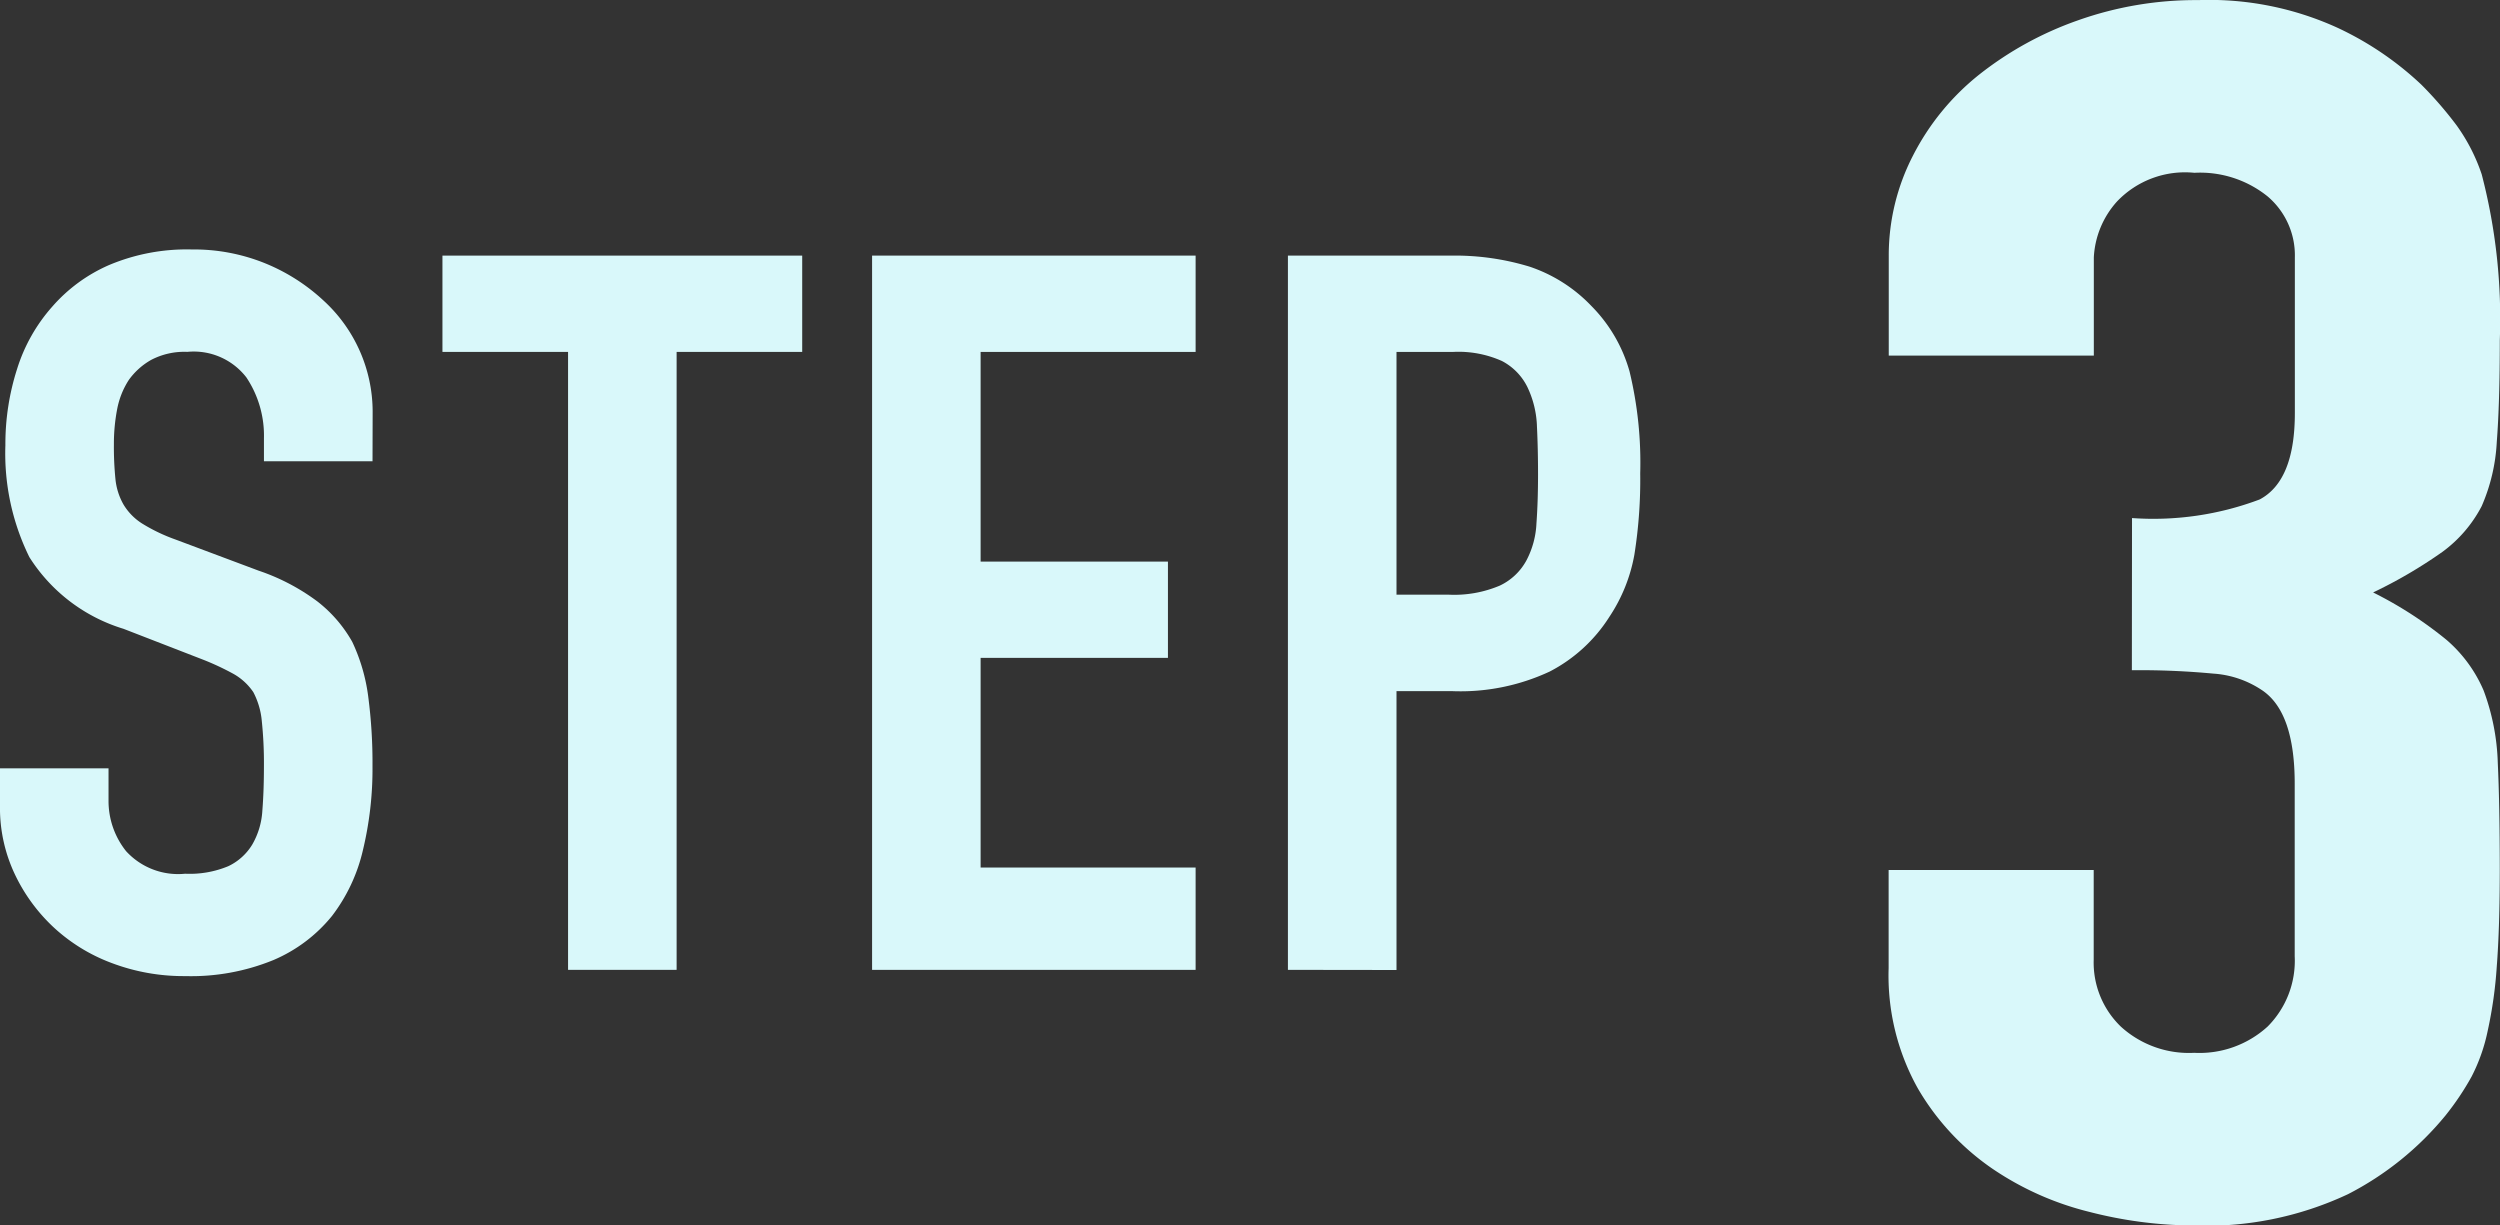
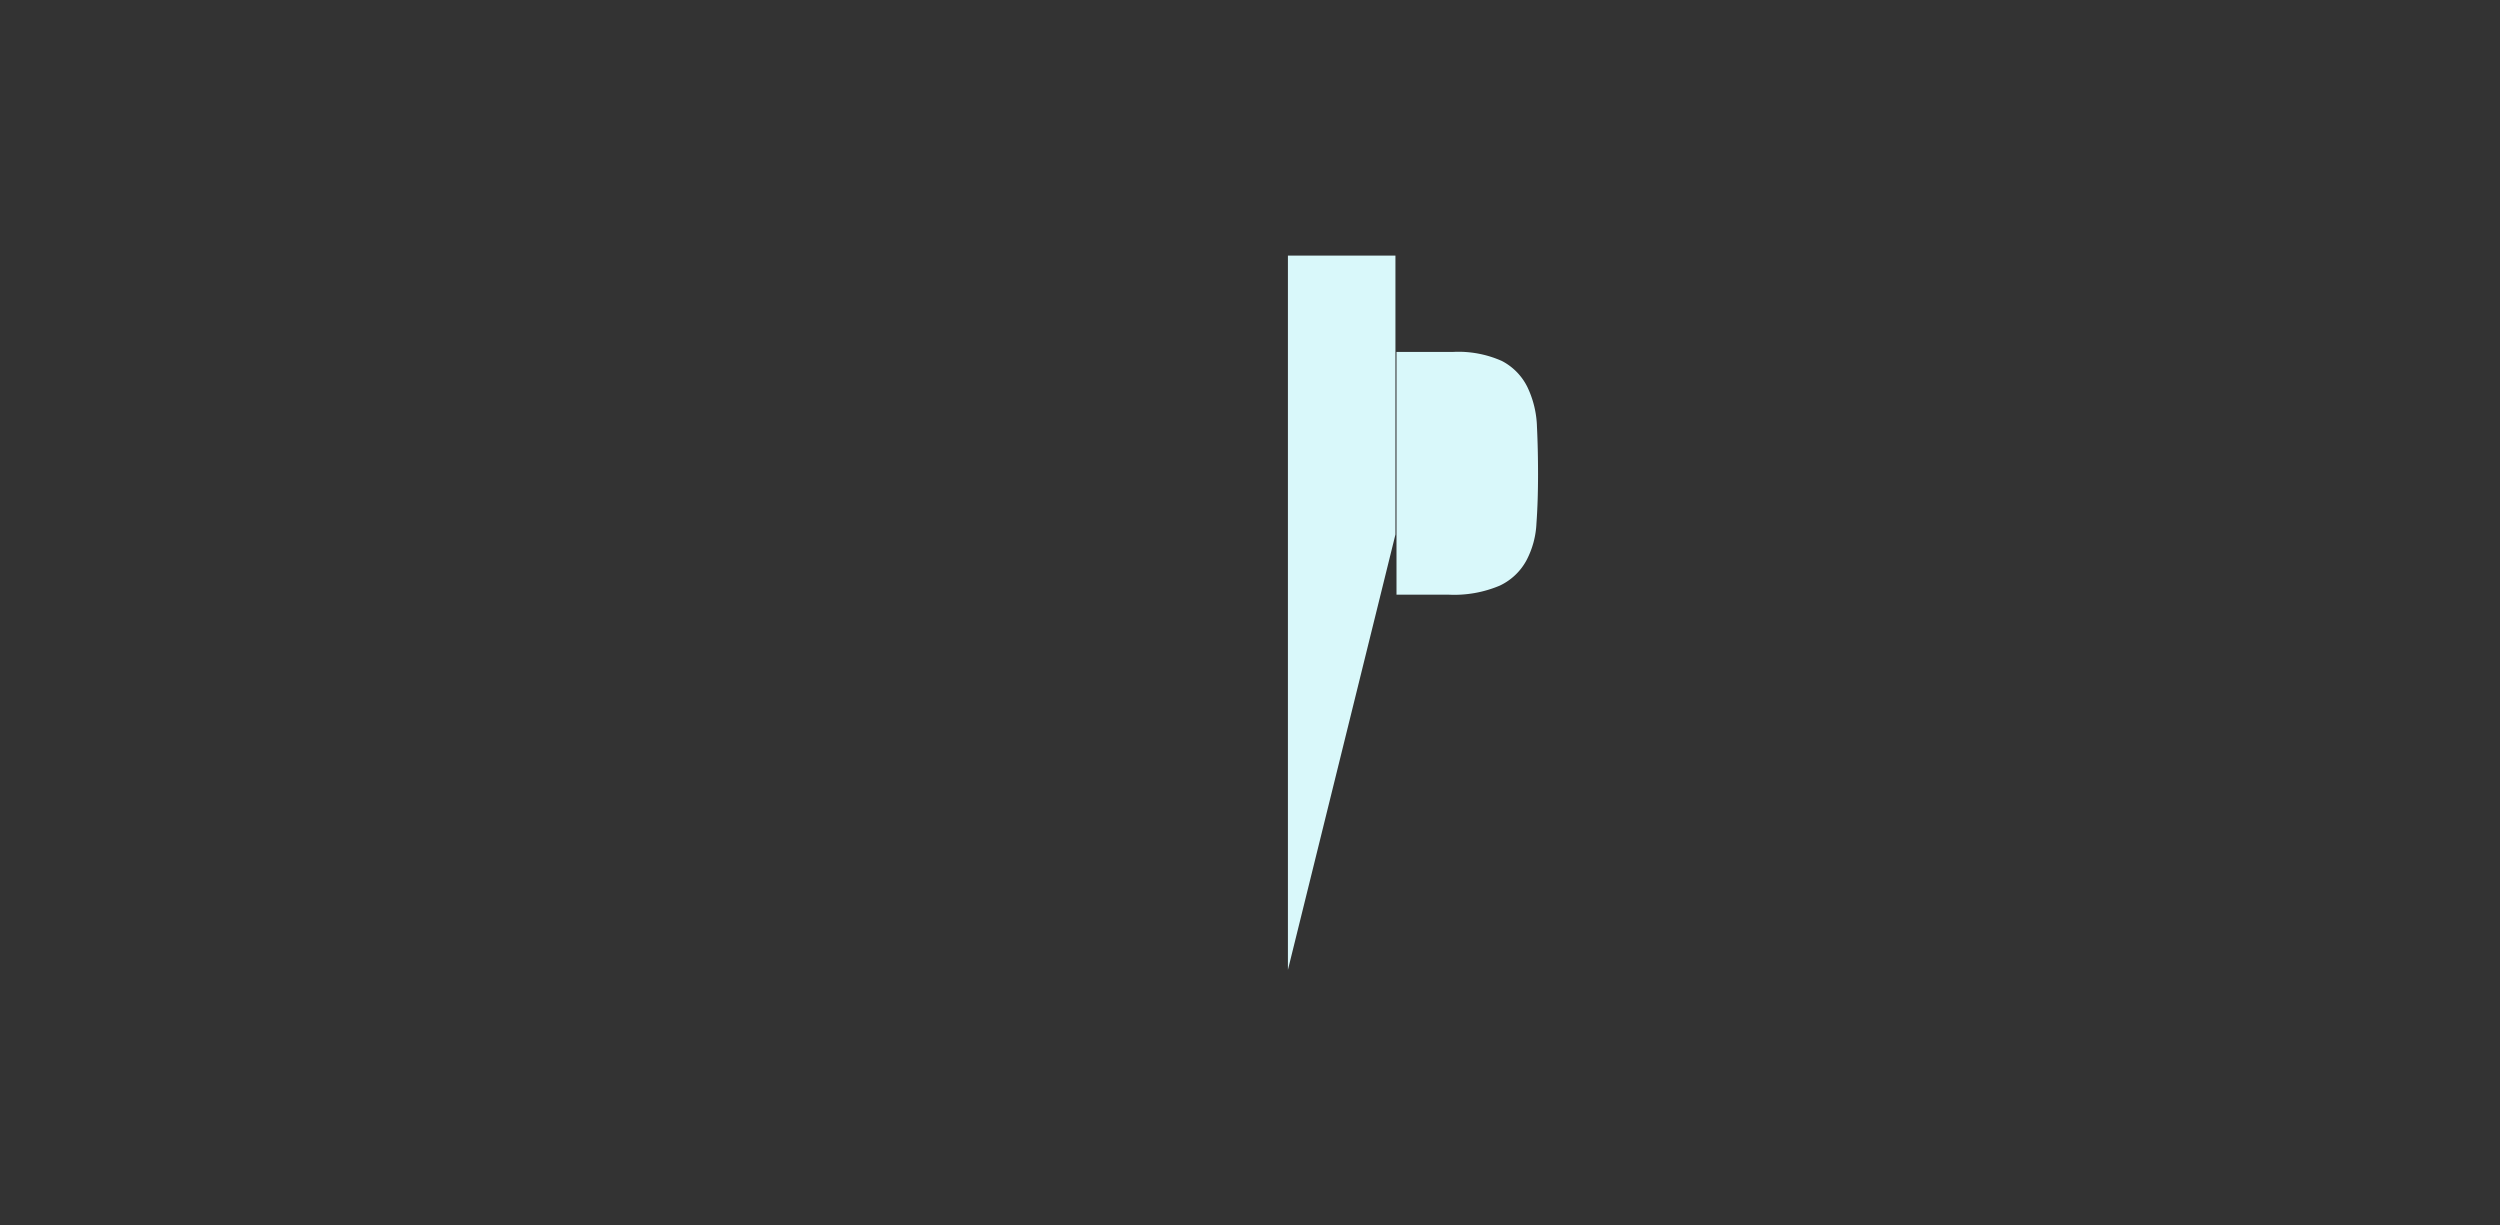
<svg xmlns="http://www.w3.org/2000/svg" width="102" height="50" viewBox="0 0 102 50">
  <rect x="0" y="0" width="102" height="50" fill="#333333" stroke="none" />
  <g transform="translate(-252.002 -9377)">
-     <path d="M-1079.119-1959.7h-4.43v-.942a4.273,4.273,0,0,0-.716-2.477,2.71,2.71,0,0,0-2.41-1.044,2.92,2.92,0,0,0-1.476.328,2.835,2.835,0,0,0-.912.819,3.334,3.334,0,0,0-.478,1.208,7.45,7.45,0,0,0-.13,1.413,13.236,13.236,0,0,0,.064,1.433,2.62,2.62,0,0,0,.326,1.024,2.341,2.341,0,0,0,.76.778,7.11,7.11,0,0,0,1.368.655l3.387,1.269a8.589,8.589,0,0,1,2.388,1.249,5.485,5.485,0,0,1,1.433,1.658,7.443,7.443,0,0,1,.651,2.232,20.878,20.878,0,0,1,.174,2.846,14.188,14.188,0,0,1-.391,3.419,7.016,7.016,0,0,1-1.26,2.682,6.191,6.191,0,0,1-2.388,1.8,8.877,8.877,0,0,1-3.6.656,8.3,8.3,0,0,1-3-.533,7.161,7.161,0,0,1-2.389-1.474,7.144,7.144,0,0,1-1.585-2.191,6.329,6.329,0,0,1-.586-2.723v-1.556h4.429v1.311a3.284,3.284,0,0,0,.716,2.068,2.873,2.873,0,0,0,2.41.921,4.087,4.087,0,0,0,1.759-.307,2.285,2.285,0,0,0,.977-.88,3.105,3.105,0,0,0,.413-1.372q.064-.8.065-1.782a16.744,16.744,0,0,0-.086-1.883,3.13,3.13,0,0,0-.348-1.187,2.4,2.4,0,0,0-.8-.738,10.788,10.788,0,0,0-1.324-.614l-3.17-1.229a6.934,6.934,0,0,1-3.843-2.927,9.578,9.578,0,0,1-.977-4.566,10.023,10.023,0,0,1,.478-3.112,6.935,6.935,0,0,1,1.433-2.539,6.535,6.535,0,0,1,2.323-1.7,8.17,8.17,0,0,1,3.366-.634,7.732,7.732,0,0,1,3.018.573,7.815,7.815,0,0,1,2.366,1.516,6.152,6.152,0,0,1,2,4.5Z" transform="translate(1346.32 11355.519)" fill="#d9f8fa" />
-     <path d="M-1064.1-1938.839v-25.212h-5.125v-3.929h14.678v3.929h-5.124v25.212Z" transform="translate(1339.279 11355.409)" fill="#d9f8fa" />
-     <path d="M-1044.858-1938.839v-29.141h13.2v3.929h-8.772v8.554h7.643v3.929h-7.643v8.554h8.772v4.175Z" transform="translate(1332.441 11355.409)" fill="#d9f8fa" />
-     <path d="M-1021.277-1938.839v-29.141h6.645a10.444,10.444,0,0,1,3.213.45,6.214,6.214,0,0,1,2.519,1.6,6.156,6.156,0,0,1,1.563,2.681,15.886,15.886,0,0,1,.434,4.154,19.512,19.512,0,0,1-.238,3.316,6.7,6.7,0,0,1-1.021,2.538,6.313,6.313,0,0,1-2.432,2.23,8.6,8.6,0,0,1-3.995.8h-2.258v11.378Zm4.43-25.212v9.905h2.128a4.763,4.763,0,0,0,2.084-.369,2.394,2.394,0,0,0,1.086-1.023,3.567,3.567,0,0,0,.412-1.514q.065-.9.065-2.005,0-1.024-.044-1.944a4.008,4.008,0,0,0-.391-1.617,2.386,2.386,0,0,0-1.042-1.064,4.349,4.349,0,0,0-2-.368Z" transform="translate(1325.826 11355.409)" fill="#d9f8fa" />
-     <path d="M-977.3-1961.8a12.3,12.3,0,0,0,5.208-.759q1.435-.76,1.436-3.522v-6.353a3.152,3.152,0,0,0-1.107-2.486,4.393,4.393,0,0,0-2.994-.967,3.827,3.827,0,0,0-3.158,1.174,3.681,3.681,0,0,0-.943,2.279v4.005h-8.367v-4.075a8.875,8.875,0,0,1,.984-4.075,10.071,10.071,0,0,1,2.707-3.315,13.916,13.916,0,0,1,4.02-2.21,14.384,14.384,0,0,1,4.922-.829,12.6,12.6,0,0,1,5.7,1.14,12.964,12.964,0,0,1,3.4,2.313,15.556,15.556,0,0,1,1.435,1.657,7.5,7.5,0,0,1,1.025,2,23.365,23.365,0,0,1,.738,6.768q0,2.556-.123,4.143a7.491,7.491,0,0,1-.616,2.625,5.4,5.4,0,0,1-1.6,1.865,19.3,19.3,0,0,1-2.83,1.657,15.94,15.94,0,0,1,2.994,1.934,5.649,5.649,0,0,1,1.517,2.072,9.19,9.19,0,0,1,.575,2.934q.08,1.694.082,4.317,0,2.419-.123,4.005a17.472,17.472,0,0,1-.37,2.624,7.247,7.247,0,0,1-.656,1.865,11.161,11.161,0,0,1-1.066,1.589,12.557,12.557,0,0,1-3.979,3.211,13.609,13.609,0,0,1-6.356,1.277,17.339,17.339,0,0,1-4.183-.552,12.236,12.236,0,0,1-4.019-1.8,10.18,10.18,0,0,1-2.994-3.246,9.438,9.438,0,0,1-1.189-4.9v-4.005h8.367v3.66a3.629,3.629,0,0,0,1.107,2.728,4.121,4.121,0,0,0,2.993,1.07,4.125,4.125,0,0,0,2.994-1.07,3.8,3.8,0,0,0,1.107-2.867v-7.044q0-2.9-1.313-3.8a4.044,4.044,0,0,0-2.01-.691,32.21,32.21,0,0,0-3.321-.138Z" transform="translate(1316.288 11359.937)" fill="#d9f8fa" />
+     <path d="M-1021.277-1938.839v-29.141h6.645h-2.258v11.378Zm4.43-25.212v9.905h2.128a4.763,4.763,0,0,0,2.084-.369,2.394,2.394,0,0,0,1.086-1.023,3.567,3.567,0,0,0,.412-1.514q.065-.9.065-2.005,0-1.024-.044-1.944a4.008,4.008,0,0,0-.391-1.617,2.386,2.386,0,0,0-1.042-1.064,4.349,4.349,0,0,0-2-.368Z" transform="translate(1325.826 11355.409)" fill="#d9f8fa" />
  </g>
</svg>